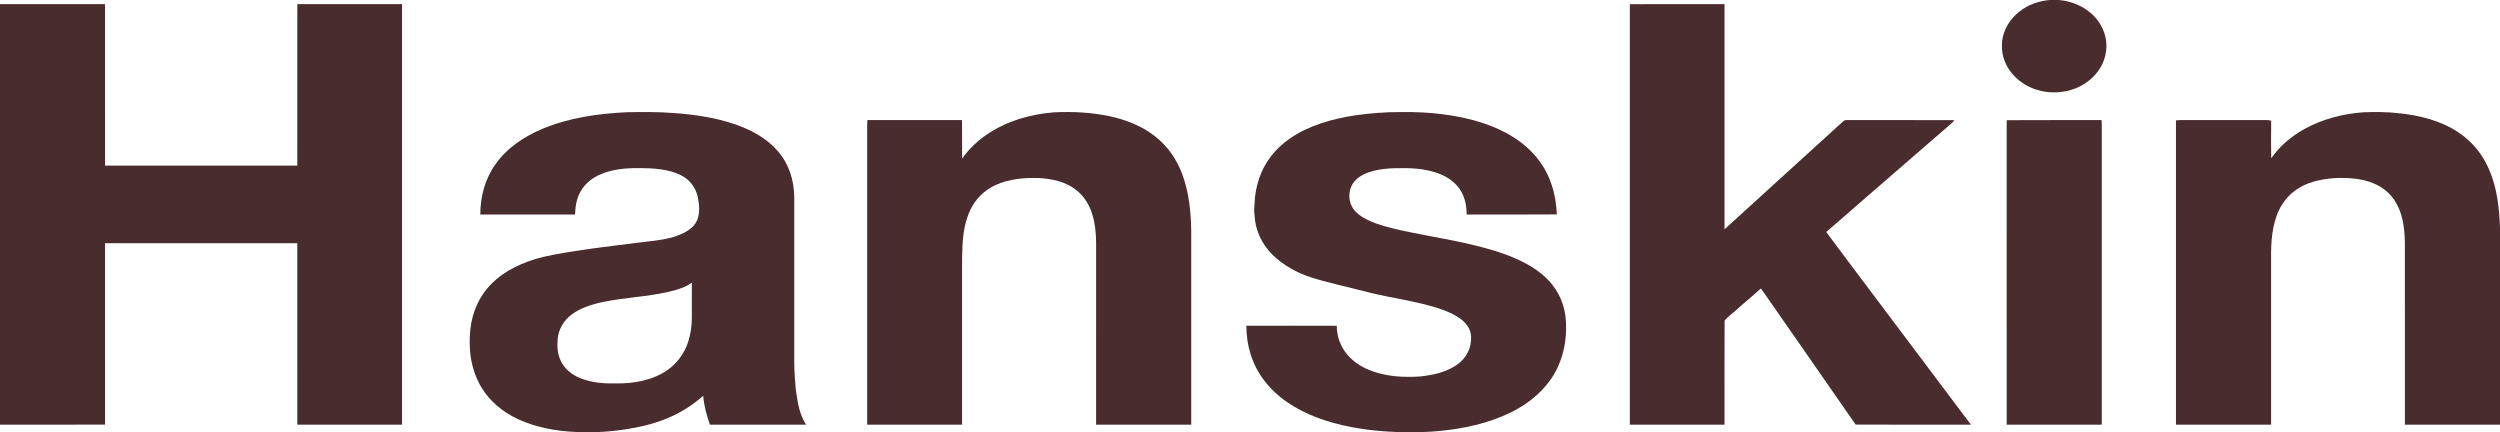
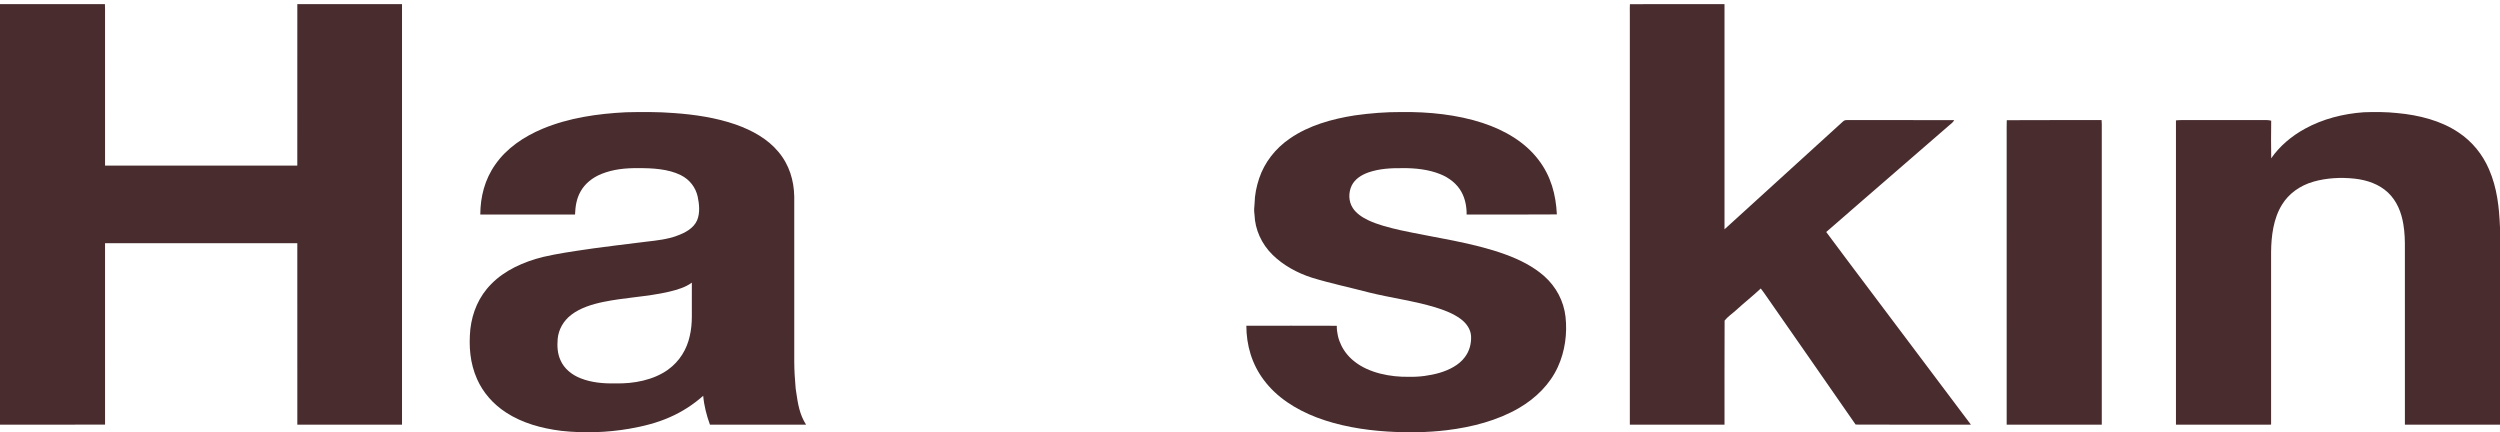
<svg xmlns="http://www.w3.org/2000/svg" fill="none" height="384" viewBox="0 0 2220 384" width="2220">
-   <path d="M1820.08 0H1827.93L1828.84 0.085C1843.87 1.492 1857.72 9.477 1864.88 21.268C1870.97 31.008 1872.15 42.782 1868.3 53.353C1865.14 62.517 1857.95 70.578 1848.83 75.715C1836.02 82.954 1819.26 84.039 1805.37 78.563C1792.68 73.647 1782.94 63.602 1779.32 51.793C1777.61 46.767 1777.48 41.613 1777.88 36.408C1779.09 26.261 1784.82 16.733 1793.53 10.045C1800.91 4.264 1810.3 0.856 1820.08 0Z" fill="#482C2E" />
  <path d="M0 3.669C31.053 3.677 62.116 3.643 93.179 3.686C93.323 6.975 93.284 10.264 93.275 13.561C93.284 58.064 93.265 102.568 93.284 147.071C150.186 147.071 207.098 147.071 263.999 147.071C264.038 99.27 263.999 51.469 264.019 3.669C295.014 3.66 326 3.669 356.986 3.66C356.996 128.142 356.986 252.624 356.986 377.107C326 377.107 295.005 377.107 264.019 377.107C264.009 323.389 264.019 269.68 264.009 215.962C207.098 215.962 150.186 215.962 93.275 215.962C93.275 269.654 93.265 323.347 93.284 377.03C62.193 377.2 31.091 377.056 0 377.107V3.669Z" fill="#482C2E" />
  <path d="M1447.36 3.72C1475.27 3.584 1503.43 3.703 1531.36 3.66C1531.37 70.314 1531.37 136.967 1531.36 203.62C1566.41 171.815 1601.5 139.722 1636.53 107.917C1637.57 107.01 1638.43 106.586 1639.94 106.645C1671.73 106.679 1703.55 106.586 1735.34 106.688C1734.3 108.697 1732.46 109.926 1730.73 111.418C1716.11 124.235 1701.25 136.814 1686.64 149.64C1665.07 168.501 1643.19 187.107 1621.69 206.019C1634 222.795 1646.73 239.333 1659.15 256.032C1689.39 296.221 1719.94 336.943 1750.17 377.098C1716.05 377.056 1681.9 377.225 1647.79 377.013C1620.92 338.088 1593.68 299.298 1566.71 260.415C1565.72 258.965 1564.67 257.558 1563.58 256.168C1556.54 262.754 1548.91 268.79 1541.78 275.3C1538.46 278.377 1534.16 281.2 1531.45 284.667C1531.25 315.311 1531.43 346.412 1531.37 377.107C1503.34 377.107 1475.32 377.115 1447.29 377.107C1447.29 255.074 1447.29 133.051 1447.29 11.018C1447.31 8.594 1447.19 6.144 1447.36 3.72Z" fill="#482C2E" />
  <path d="M1244.43 99.493C1268.58 99.188 1293.89 101.748 1316.64 109.19C1336.4 115.743 1354.2 126.161 1366.11 141.826C1377.31 156.33 1381.67 173.038 1382.49 190.398C1355.8 190.661 1329.06 190.432 1302.36 190.508C1302.46 183.786 1301.19 176.666 1297.85 170.588C1294.05 163.459 1286.9 157.754 1278.79 154.584C1268.51 150.439 1256.59 149.192 1245.39 149.311C1234.93 149.235 1224.98 149.718 1215.13 153.117C1208.82 155.338 1203.23 158.992 1200.39 164.603C1197.3 170.944 1197.38 178.726 1201.31 184.778C1204.4 189.525 1209.53 192.924 1214.88 195.51C1223.67 199.672 1233.86 202.198 1243.48 204.393C1274.22 211.116 1307.76 215.295 1337.08 226.043C1349.59 230.629 1361.41 236.588 1371.09 245.048C1382.11 254.797 1388.61 267.605 1390.18 281.27C1391.82 296.257 1389.76 311.93 1383.33 325.943C1376.43 341.023 1363.99 353.543 1348.67 362.435C1329.58 373.481 1307.2 379.27 1284.75 382.017C1267.27 384.119 1249.43 384.314 1231.85 383.187C1210.66 381.864 1188.88 378.16 1169.3 370.717C1150.48 363.512 1133.73 352.789 1122.33 337.53C1111.51 323.188 1106.8 306.37 1106.75 289.246C1133.53 289.255 1160.31 289.17 1187.07 289.289C1186.97 301.428 1192.66 313.312 1203.11 321.28C1215.73 331.19 1234.65 334.92 1251.15 334.606C1260.39 334.809 1269.73 333.572 1278.5 331.02C1286.97 328.503 1295.53 324.146 1300.56 317.44C1304.9 311.939 1306.65 305.005 1306.31 298.384C1305.92 292.341 1302.27 287.102 1297.13 283.262C1290.46 278.345 1282.48 275.336 1274.35 272.844C1255.7 267.198 1234.86 264.435 1216.1 259.815C1199.12 255.322 1181.66 251.72 1164.92 246.557C1151.82 242.37 1139.49 235.52 1130.13 226.357C1120.2 216.693 1114.45 203.715 1114.01 190.703C1113.45 187.253 1113.7 184.007 1114.07 180.557C1114.2 173.046 1115.75 165.544 1118.15 158.347C1122.85 144.378 1132.42 131.815 1145.53 122.923C1162.06 111.488 1182.53 105.664 1202.99 102.468C1216.7 100.527 1230.54 99.425 1244.43 99.493Z" fill="#482C2E" />
  <path d="M2099.01 99.687C2108.92 99.34 2118.93 99.34 2128.77 100.408C2147.97 102.154 2167.41 107.07 2182.96 117.48C2195.56 125.787 2204.59 137.341 2210.19 150.226C2217.48 166.908 2219.3 184.354 2220 202.062V377.108C2191.85 377.108 2163.69 377.108 2135.55 377.108C2135.54 325.154 2135.54 273.199 2135.54 221.245C2135.62 213.929 2135.42 206.504 2134.2 199.256C2132.56 189.016 2128.63 178.623 2120.49 170.935C2112.64 163.594 2102.08 159.881 2090.88 158.635C2078.77 157.329 2065.98 157.974 2054.34 161.322C2042.39 164.73 2032.36 171.977 2026.41 181.751C2018.68 194.221 2016.89 209.801 2016.73 223.788C2016.72 274.878 2016.72 325.984 2016.73 377.074C1988.57 377.15 1960.41 377.091 1932.25 377.108C1932.25 287.033 1932.25 196.967 1932.25 106.901C1935.67 106.528 1939.06 106.638 1942.5 106.647C1964.27 106.647 1986.03 106.655 2007.79 106.647C2010.92 106.697 2013.78 106.341 2016.82 107.164C2016.68 118.268 2016.65 129.466 2016.84 140.562C2024.22 129.856 2034.86 120.811 2046.93 114.25C2062.57 105.655 2080.72 100.984 2099.01 99.687Z" fill="#482C2E" />
-   <path d="M936.125 99.731C952.612 98.985 968.878 99.774 984.971 103.131C999.922 106.301 1014.19 111.904 1025.69 121.059C1037.25 130.087 1045.03 141.827 1049.83 154.695C1055.86 170.699 1057.57 188.357 1057.82 205.141C1057.81 262.461 1057.81 319.781 1057.82 377.101C1029.66 377.101 1001.5 377.135 973.333 377.085C973.343 323.163 973.333 269.234 973.343 215.313C973.276 207.395 972.546 199.3 970.328 191.603C967.793 182.609 963.088 174.277 954.993 168.199C946.025 161.375 934.339 158.755 922.759 158.137C909.921 157.56 895.739 158.959 884.197 164.274C873.99 168.911 866.261 176.794 861.815 186.076C855.017 200.165 854.632 214.686 854.325 229.723C854.325 278.855 854.325 327.978 854.325 377.11C826.23 377.11 798.144 377.11 770.048 377.11C770.038 290.121 770.048 203.123 770.048 116.134C770.019 112.964 769.99 109.793 770.24 106.623C798.23 106.674 826.22 106.657 854.21 106.632C854.498 118.016 854.181 129.417 854.383 140.802C860.951 131.511 869.554 123.466 879.732 117.211C896.296 106.826 915.99 101.3 936.125 99.731Z" fill="#482C2E" />
  <path d="M1782.04 106.733C1810.08 106.512 1838.15 106.758 1866.2 106.605C1866.29 107.801 1866.36 108.996 1866.38 110.191C1866.38 199.164 1866.38 288.137 1866.38 377.109C1838.23 377.118 1810.08 377.109 1781.93 377.109C1781.92 290.968 1781.92 204.818 1781.92 118.676C1781.95 114.938 1781.84 111.217 1782 107.479L1782.04 106.733Z" fill="#482C2E" />
  <path clip-rule="evenodd" d="M598.2 100.376C584.191 99.257 570.018 99.393 555.961 99.689C530.486 100.961 505.127 104.64 481.871 114.312C464.875 121.441 449.925 131.681 439.929 145.939C430.413 159.366 426.573 174.777 426.505 190.51C438.527 190.514 450.546 190.513 462.564 190.511C478.587 190.51 494.608 190.509 510.629 190.518C510.927 183.372 511.858 176.574 515.507 170.098C519.367 163.087 526.098 157.671 534.087 154.458C544.284 150.338 555.404 149.16 566.523 149.321C578.958 149.202 593.437 149.974 604.48 155.492C612.603 159.493 617.779 166.622 619.545 174.582C620.957 181.262 621.773 189.162 619.017 195.647C615.964 202.64 608.618 206.684 601.09 209.371C592.768 212.466 583.561 213.515 574.42 214.557C571.443 214.897 568.473 215.236 565.543 215.644C552.792 217.212 540.069 218.789 527.337 220.501C525.299 220.801 523.251 221.099 521.196 221.398C508.182 223.29 494.889 225.222 482.226 228.172C464.952 232.47 448.216 239.989 436.338 252.119C425.142 263.326 419.419 277.431 417.671 292.155C416.202 307.397 417.287 322.418 423.702 336.769C428.925 348.509 437.797 358.775 449.31 366.26C463.598 375.627 480.892 380.408 498.358 382.578C518.464 384.799 539.042 384.129 558.918 380.704C571.487 378.517 583.691 375.449 595.156 370.312C606.045 365.522 615.878 359.063 624.452 351.451C625.172 360.097 627.429 368.871 630.434 377.11H715.797C709.907 367.901 708.51 358.345 707.028 348.207C706.875 347.155 706.72 346.098 706.56 345.034C705.859 337.117 705.321 329.225 705.302 321.273C705.297 296.826 705.297 272.381 705.297 247.936C705.297 223.491 705.297 199.046 705.292 174.599C705.052 160.409 700.952 146.337 691.235 134.851C681.719 123.374 668.161 115.846 653.393 110.599C636.042 104.53 616.751 101.664 598.2 100.376ZM614.354 271.243C614.35 264.495 614.345 257.748 614.358 251C608.491 255.238 601.712 257.18 594.53 258.951C584.26 261.399 573.76 262.686 563.194 263.98C554.15 265.088 545.059 266.202 536.025 268.055C525.952 270.09 515.044 273.497 507.199 279.618C500.199 284.975 495.993 292.731 495.216 300.844C494.707 307.422 494.928 313.796 497.77 319.984C500.852 327.13 507.574 332.793 515.428 335.861C525.261 339.795 535.929 340.676 546.606 340.456C562.795 340.854 580.29 337.497 593.099 328.334C603.652 320.79 609.97 309.982 612.524 298.335C613.83 292.74 614.31 287.069 614.358 281.364C614.358 277.99 614.356 274.616 614.354 271.243Z" fill="#482C2E" fill-rule="evenodd" />
</svg>